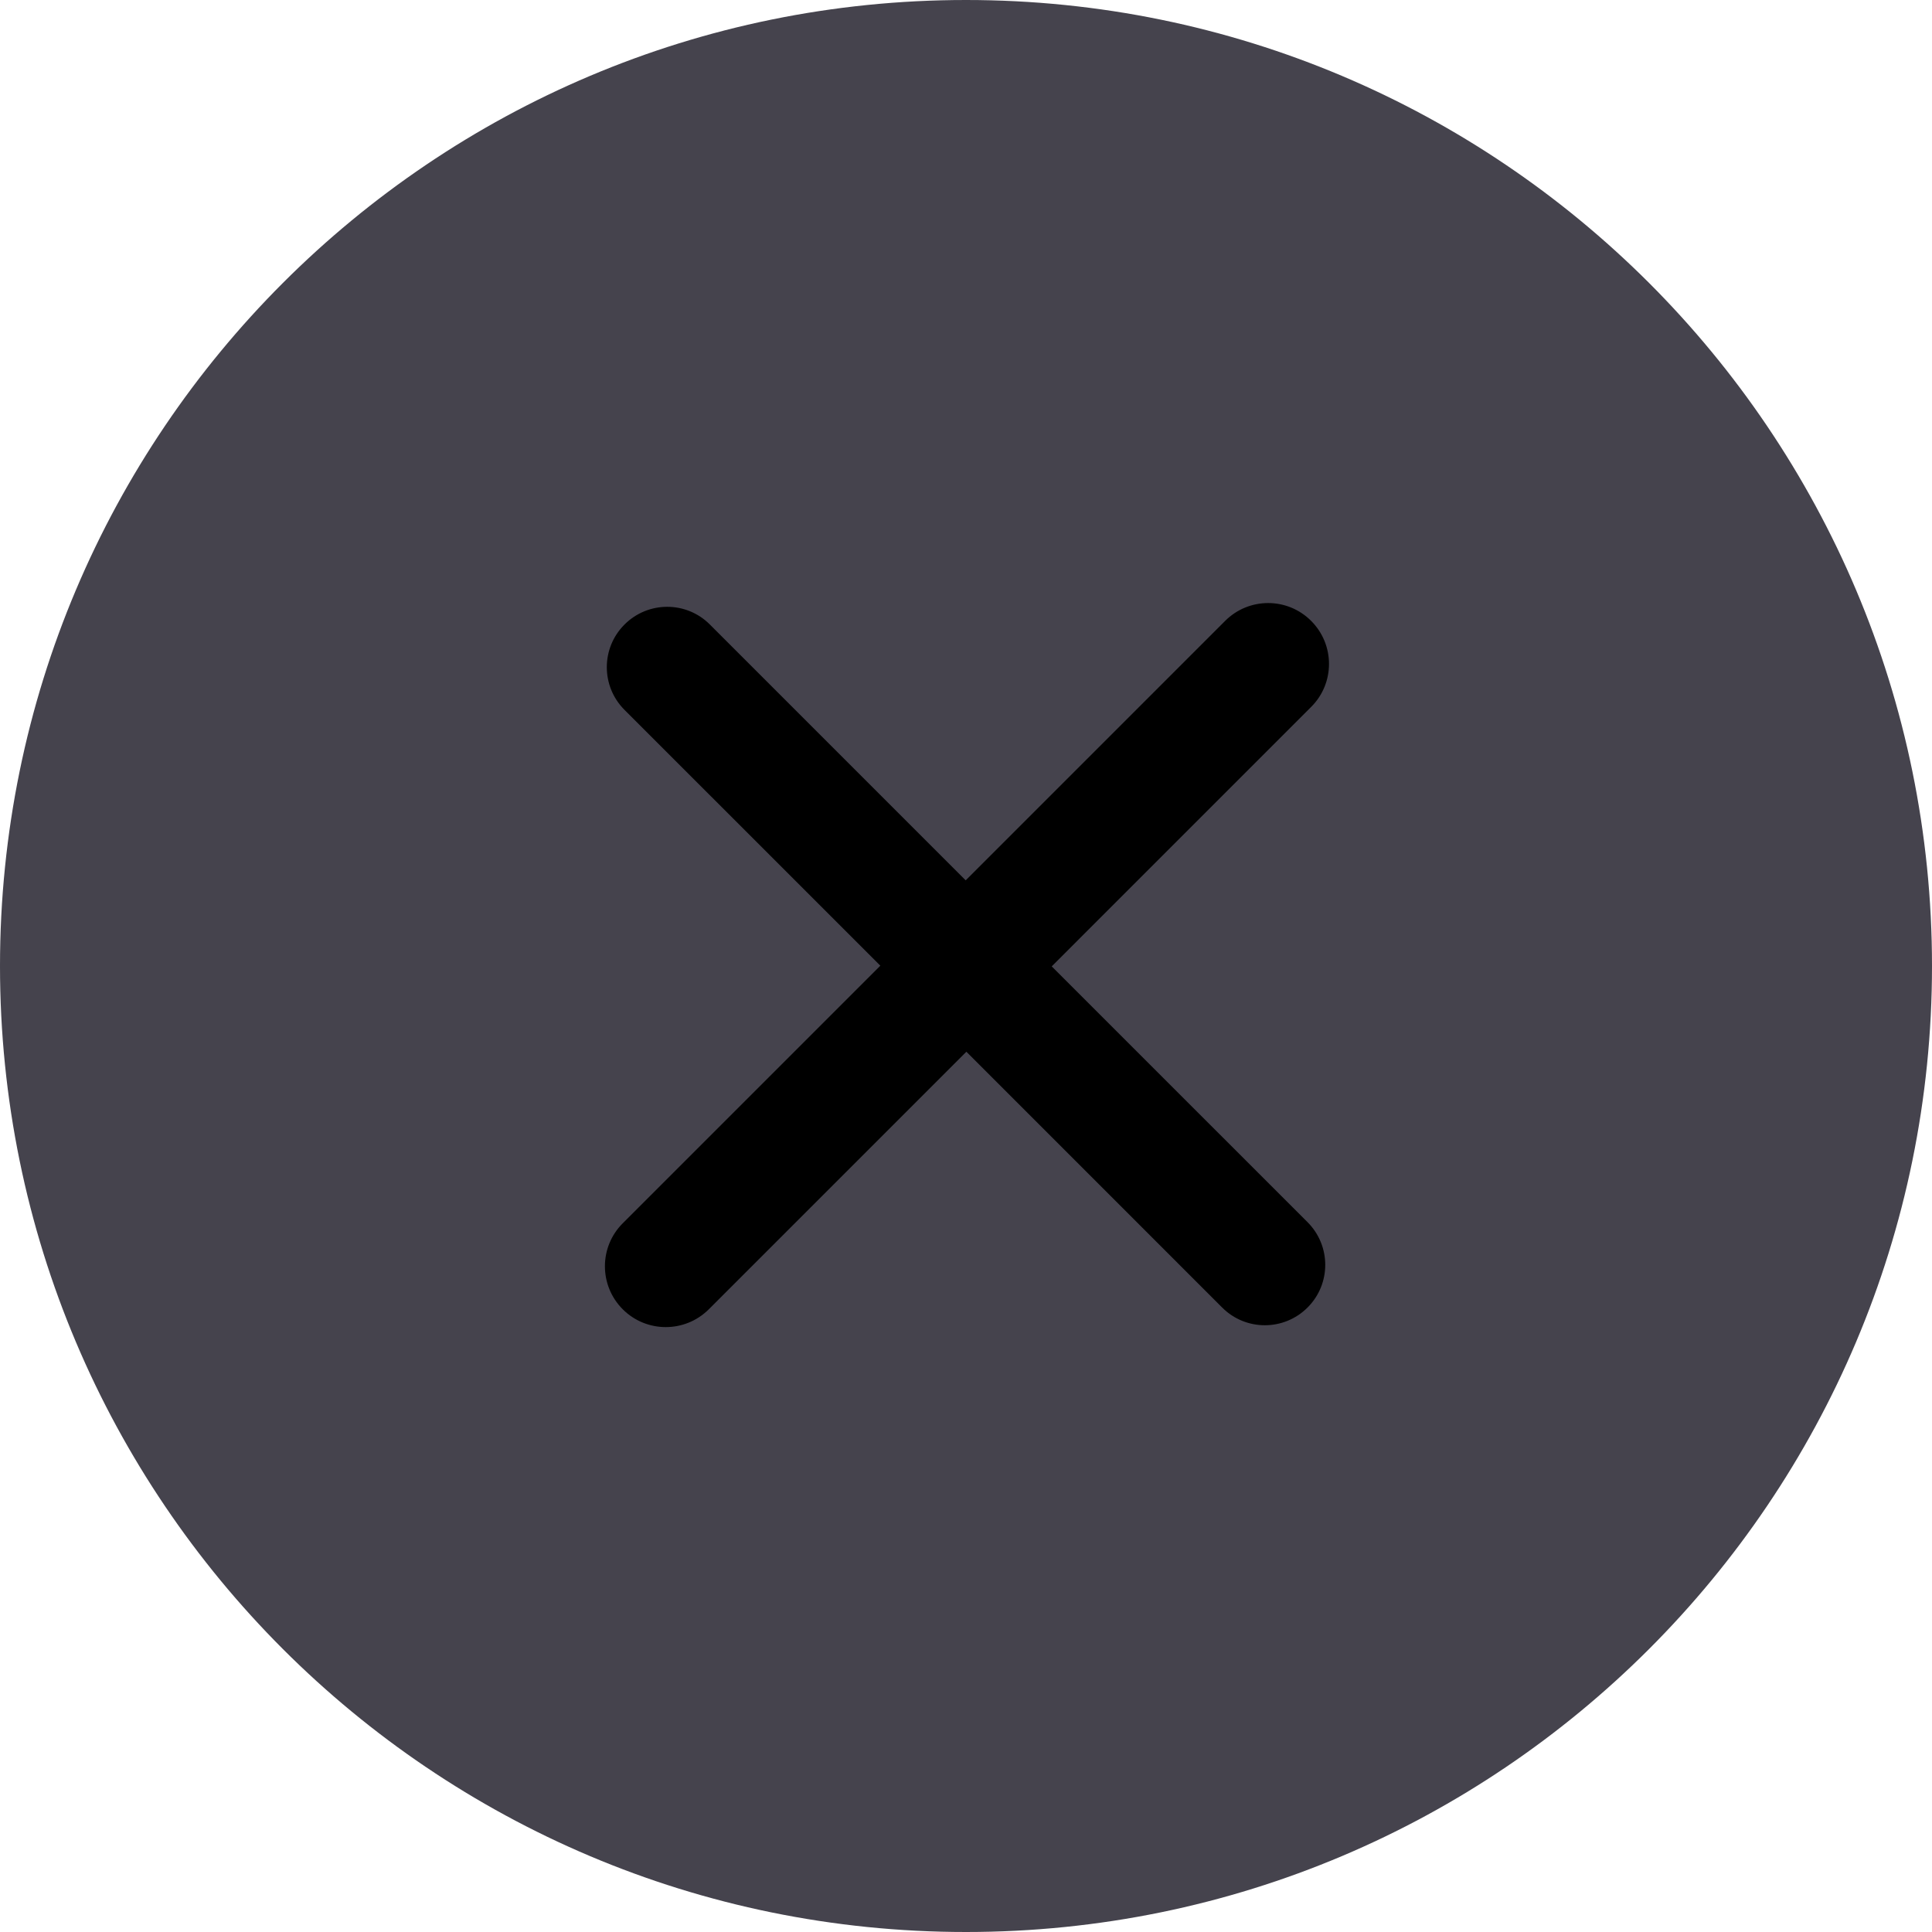
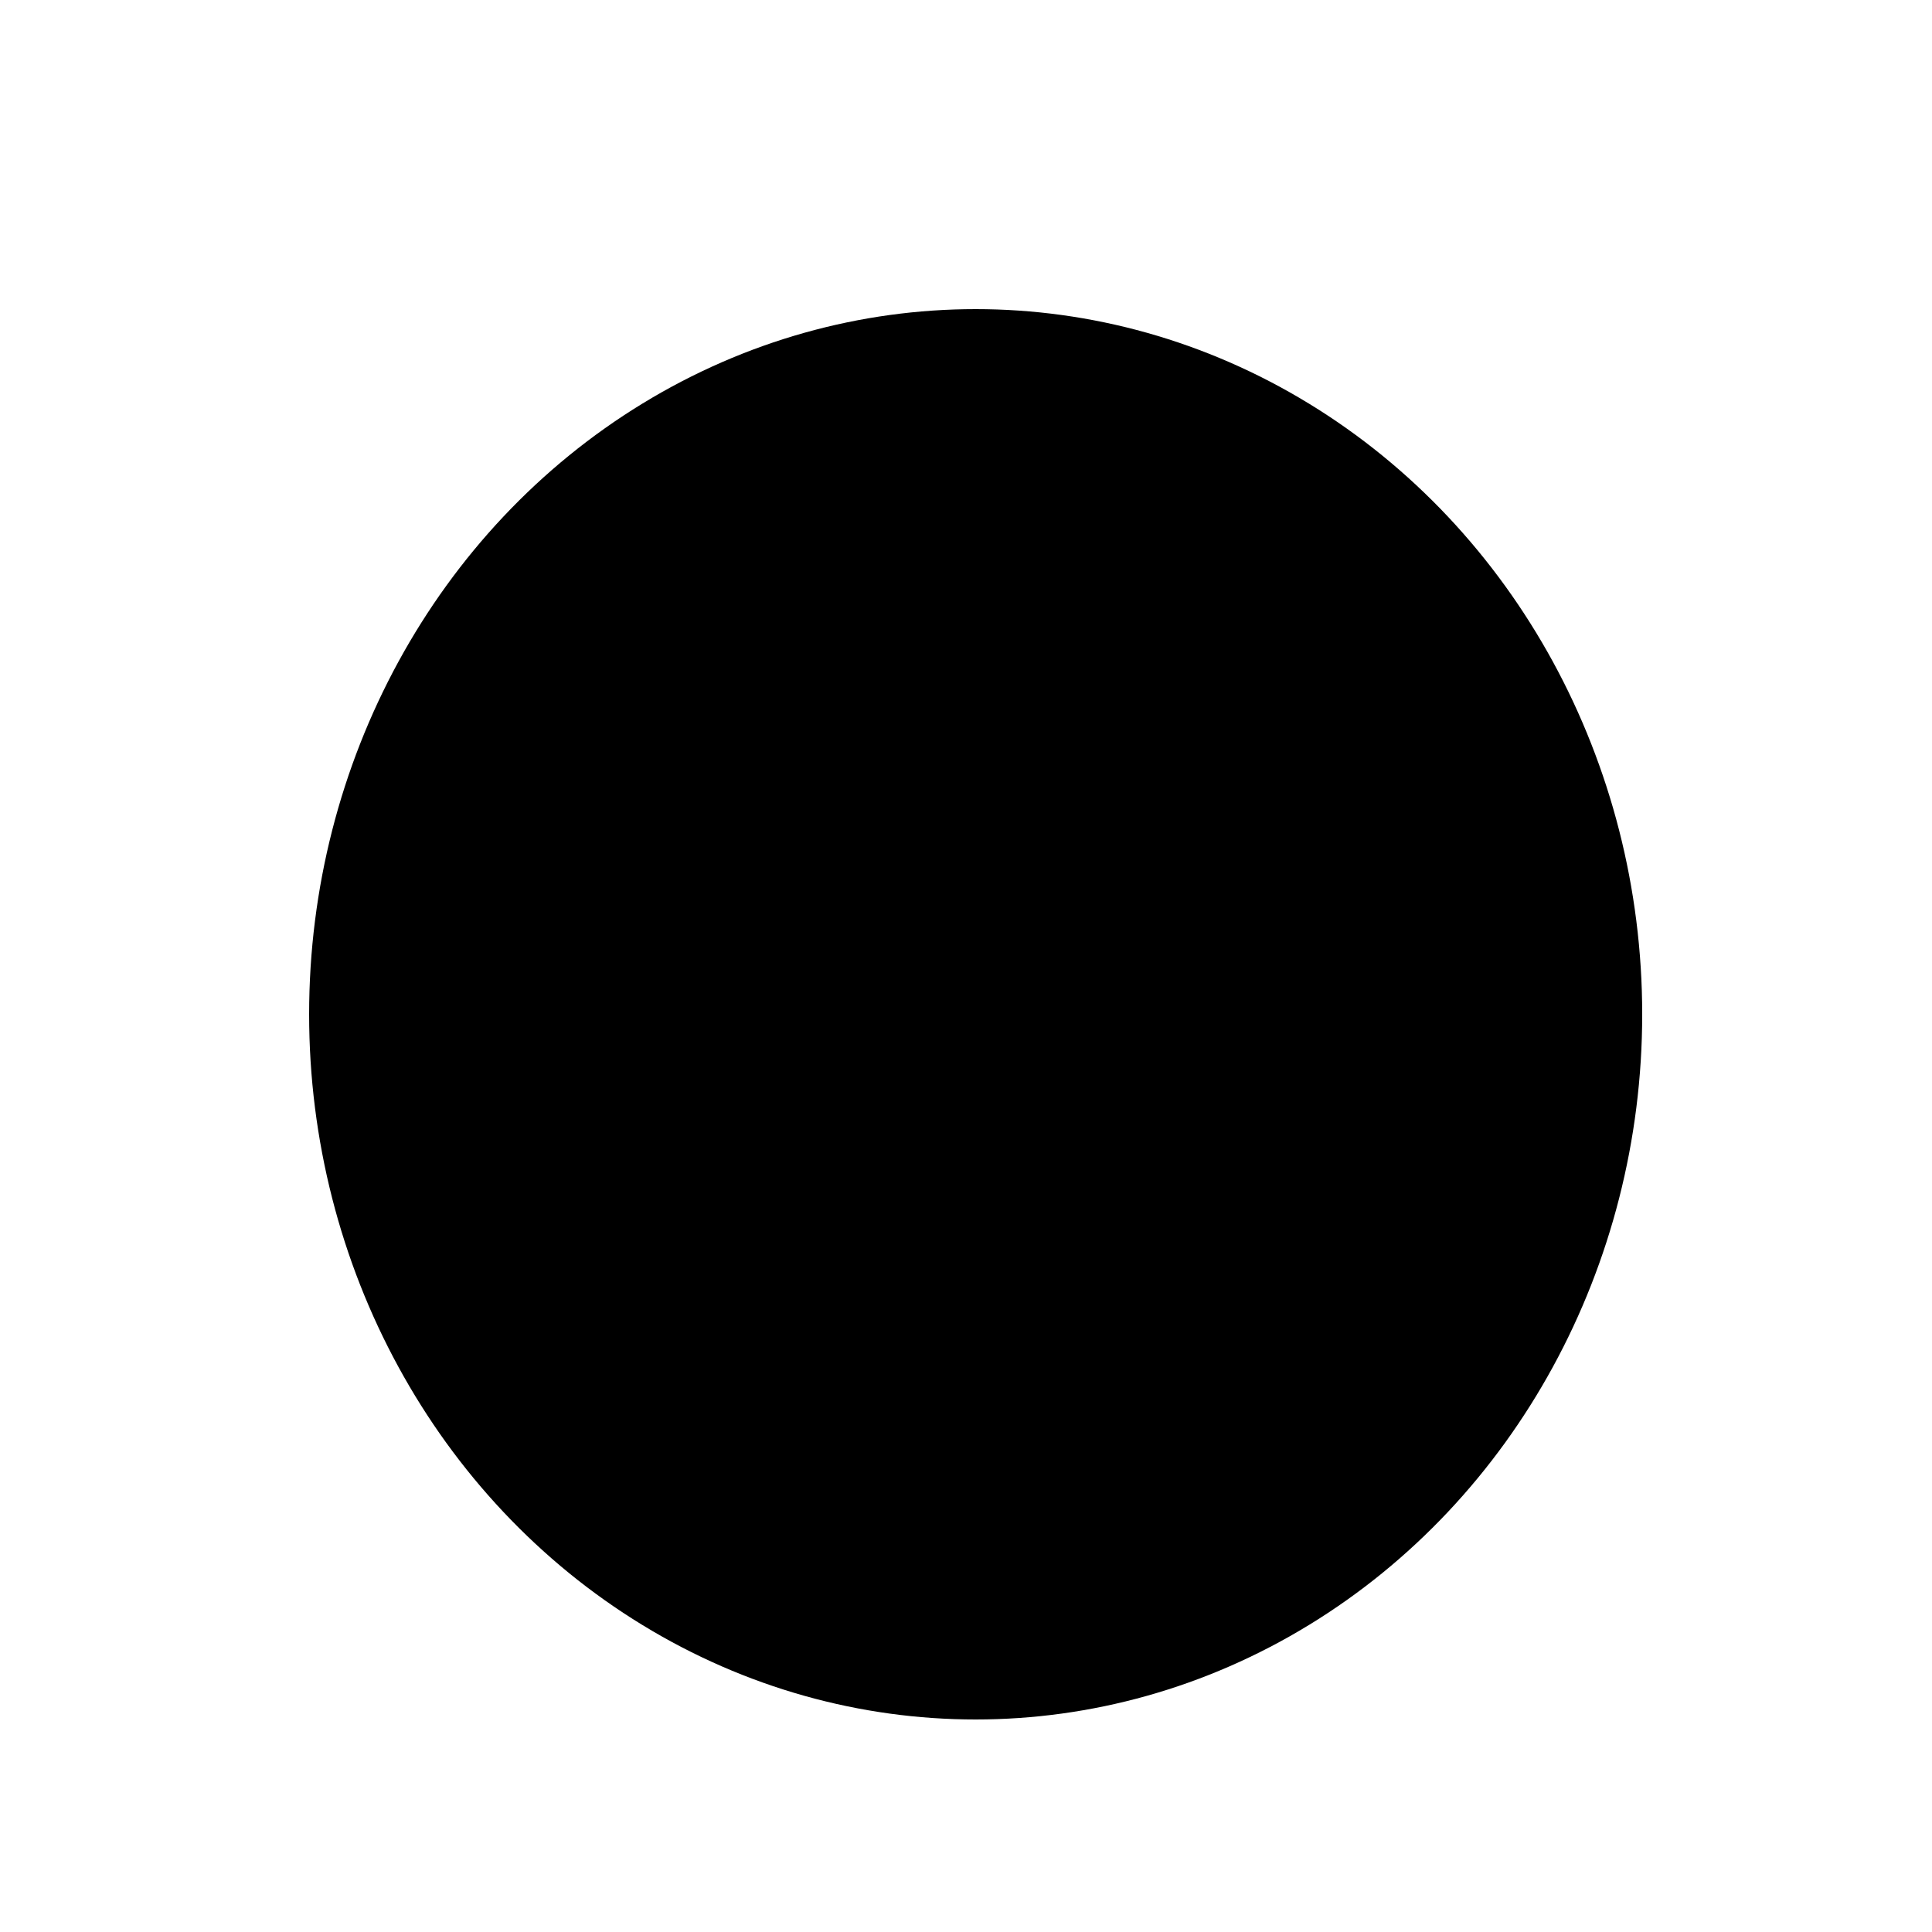
<svg xmlns="http://www.w3.org/2000/svg" width="100" height="100" viewBox="0 0 100 100" fill="none">
  <ellipse cx="50.5" cy="52.5" rx="34.5" ry="36.5" fill="black" />
-   <path d="M50 0C22.384 0 0 22.384 0 50C0 77.616 22.384 100 50 100C77.612 100 100 77.612 100 50C100 22.388 77.616 0 50 0ZM67.678 63.259C68.9 64.481 68.9 66.459 67.678 67.678C66.456 68.9 64.478 68.9 63.259 67.678L50.019 54.437L36.687 67.769C35.456 68.997 33.462 68.997 32.234 67.769C31.003 66.538 31.003 64.544 32.234 63.316L45.566 49.984L32.325 36.744C31.103 35.522 31.103 33.544 32.325 32.325C33.547 31.103 35.525 31.103 36.743 32.325L49.984 45.566L63.412 32.138C64.644 30.906 66.637 30.906 67.865 32.138C69.097 33.369 69.097 35.363 67.865 36.591L54.437 50.019L67.678 63.259Z" fill="#45434D" />
</svg>